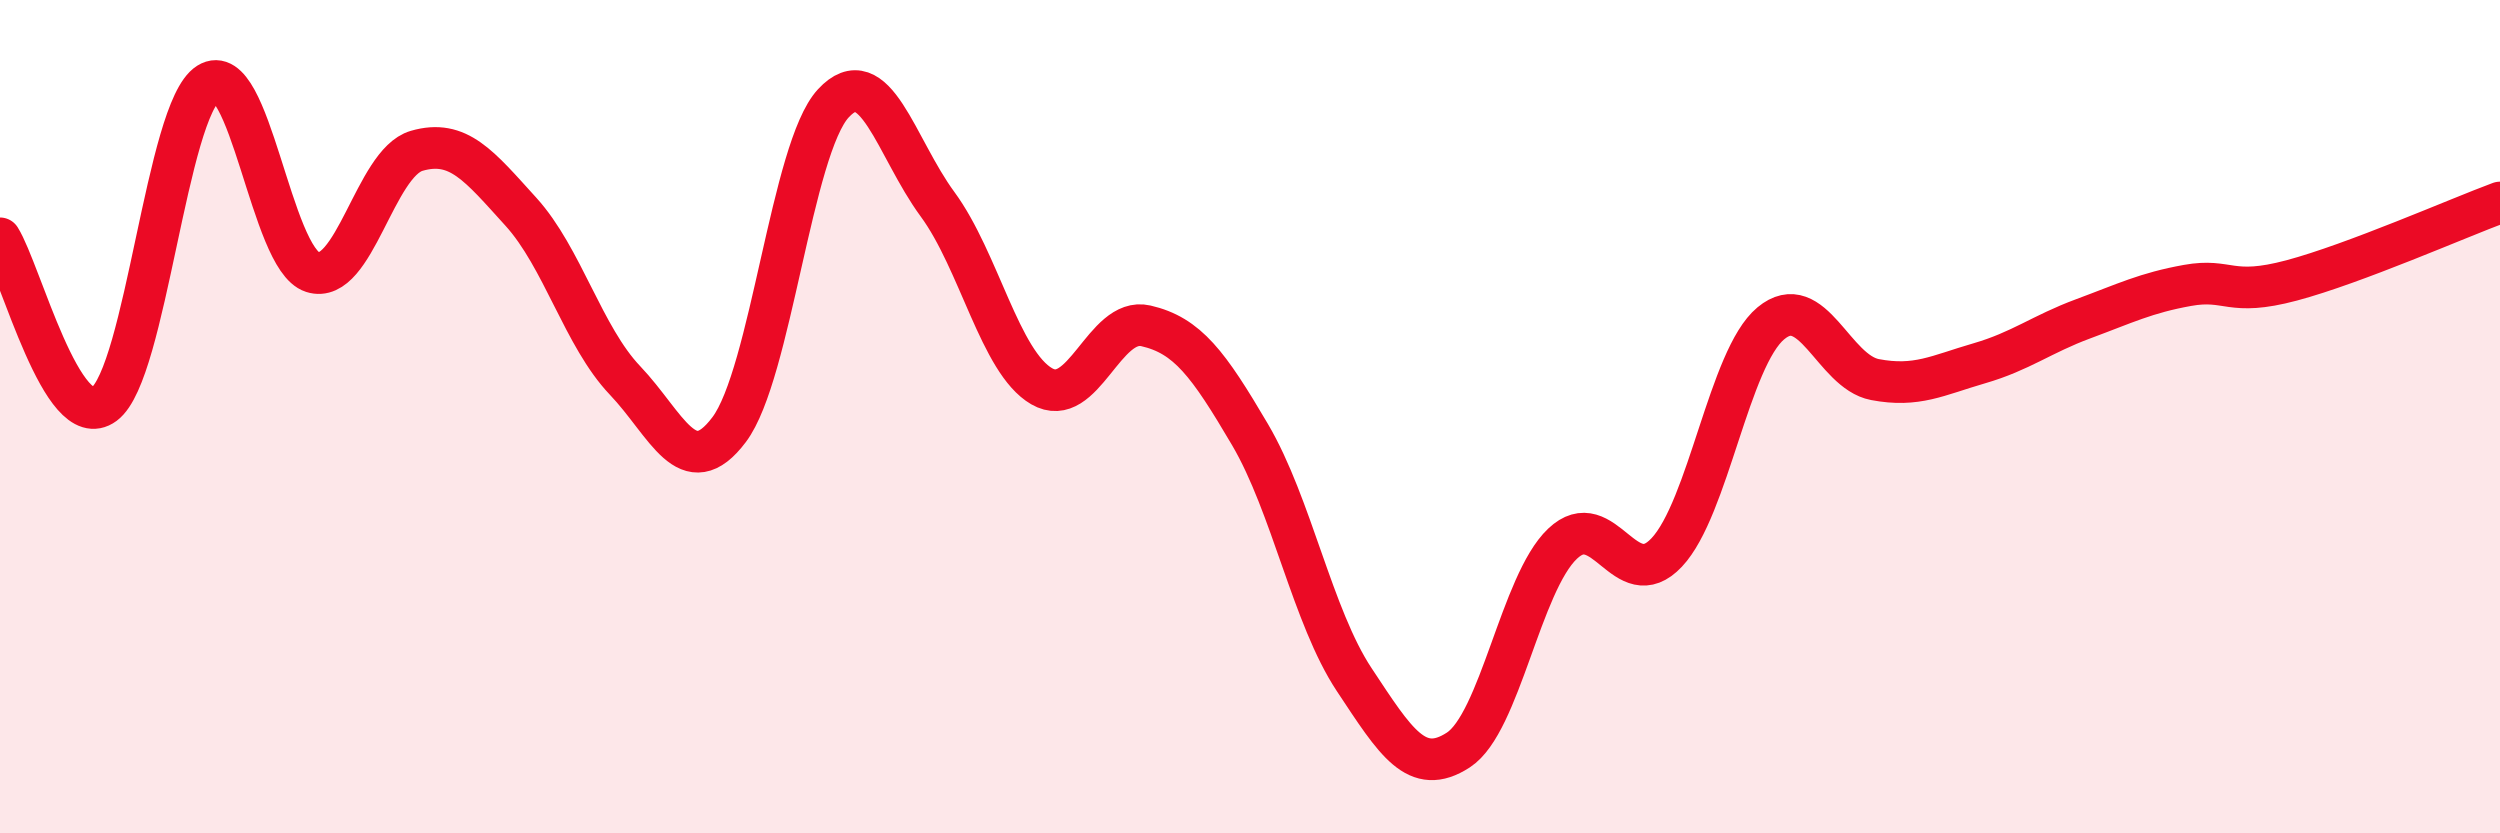
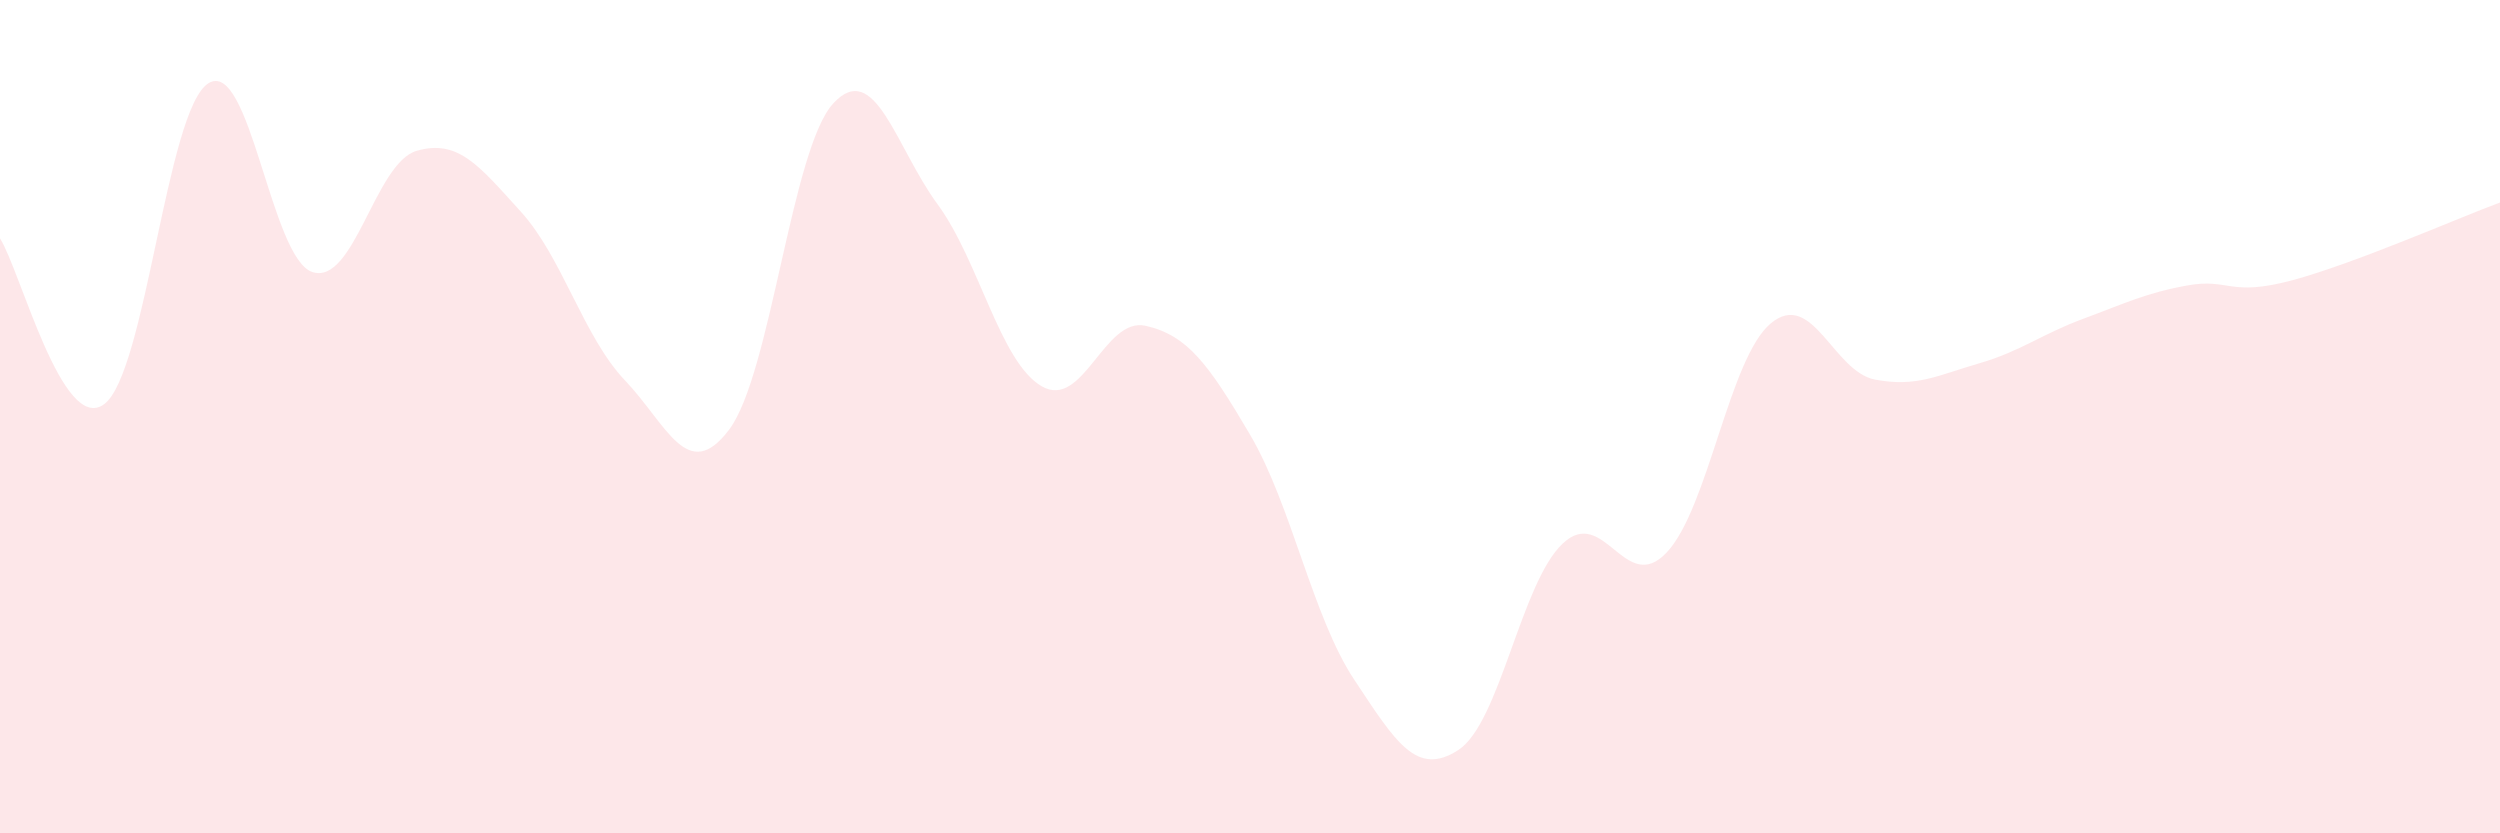
<svg xmlns="http://www.w3.org/2000/svg" width="60" height="20" viewBox="0 0 60 20">
  <path d="M 0,5.72 C 0.5,6.52 1.5,10.44 2.5,9.7 C 3.5,8.96 4,2.63 5,2 C 6,1.37 6.5,6.21 7.5,6.53 C 8.5,6.85 9,3.91 10,3.62 C 11,3.33 11.5,3.98 12.5,5.08 C 13.5,6.18 14,8.08 15,9.13 C 16,10.18 16.5,11.64 17.5,10.31 C 18.5,8.98 19,3.56 20,2.48 C 21,1.4 21.5,3.54 22.5,4.9 C 23.5,6.26 24,8.69 25,9.27 C 26,9.85 26.5,7.59 27.5,7.82 C 28.5,8.05 29,8.73 30,10.43 C 31,12.13 31.5,14.8 32.5,16.31 C 33.5,17.82 34,18.65 35,18 C 36,17.35 36.5,14 37.5,13.05 C 38.5,12.1 39,14.32 40,13.26 C 41,12.2 41.5,8.59 42.5,7.76 C 43.5,6.93 44,8.92 45,9.11 C 46,9.3 46.5,9.01 47.5,8.72 C 48.5,8.43 49,8.02 50,7.65 C 51,7.28 51.5,7.03 52.5,6.85 C 53.5,6.67 53.5,7.13 55,6.73 C 56.5,6.33 59,5.23 60,4.86L60 20L0 20Z" fill="#EB0A25" opacity="0.1" stroke-linecap="round" stroke-linejoin="round" />
-   <path d="M 0,5.72 C 0.5,6.52 1.5,10.44 2.5,9.7 C 3.5,8.96 4,2.63 5,2 C 6,1.37 6.5,6.21 7.5,6.53 C 8.5,6.85 9,3.91 10,3.62 C 11,3.33 11.5,3.98 12.5,5.08 C 13.5,6.18 14,8.08 15,9.13 C 16,10.18 16.5,11.64 17.5,10.31 C 18.5,8.98 19,3.56 20,2.48 C 21,1.4 21.5,3.54 22.5,4.9 C 23.5,6.26 24,8.69 25,9.27 C 26,9.85 26.5,7.59 27.5,7.82 C 28.5,8.05 29,8.73 30,10.43 C 31,12.13 31.5,14.8 32.5,16.31 C 33.5,17.82 34,18.65 35,18 C 36,17.35 36.5,14 37.5,13.05 C 38.5,12.1 39,14.32 40,13.26 C 41,12.2 41.5,8.59 42.5,7.76 C 43.5,6.93 44,8.92 45,9.11 C 46,9.3 46.5,9.01 47.5,8.72 C 48.5,8.43 49,8.02 50,7.65 C 51,7.28 51.5,7.03 52.5,6.85 C 53.5,6.67 53.5,7.13 55,6.73 C 56.5,6.33 59,5.23 60,4.86" stroke="#EB0A25" stroke-width="1" fill="none" stroke-linecap="round" stroke-linejoin="round" />
</svg>